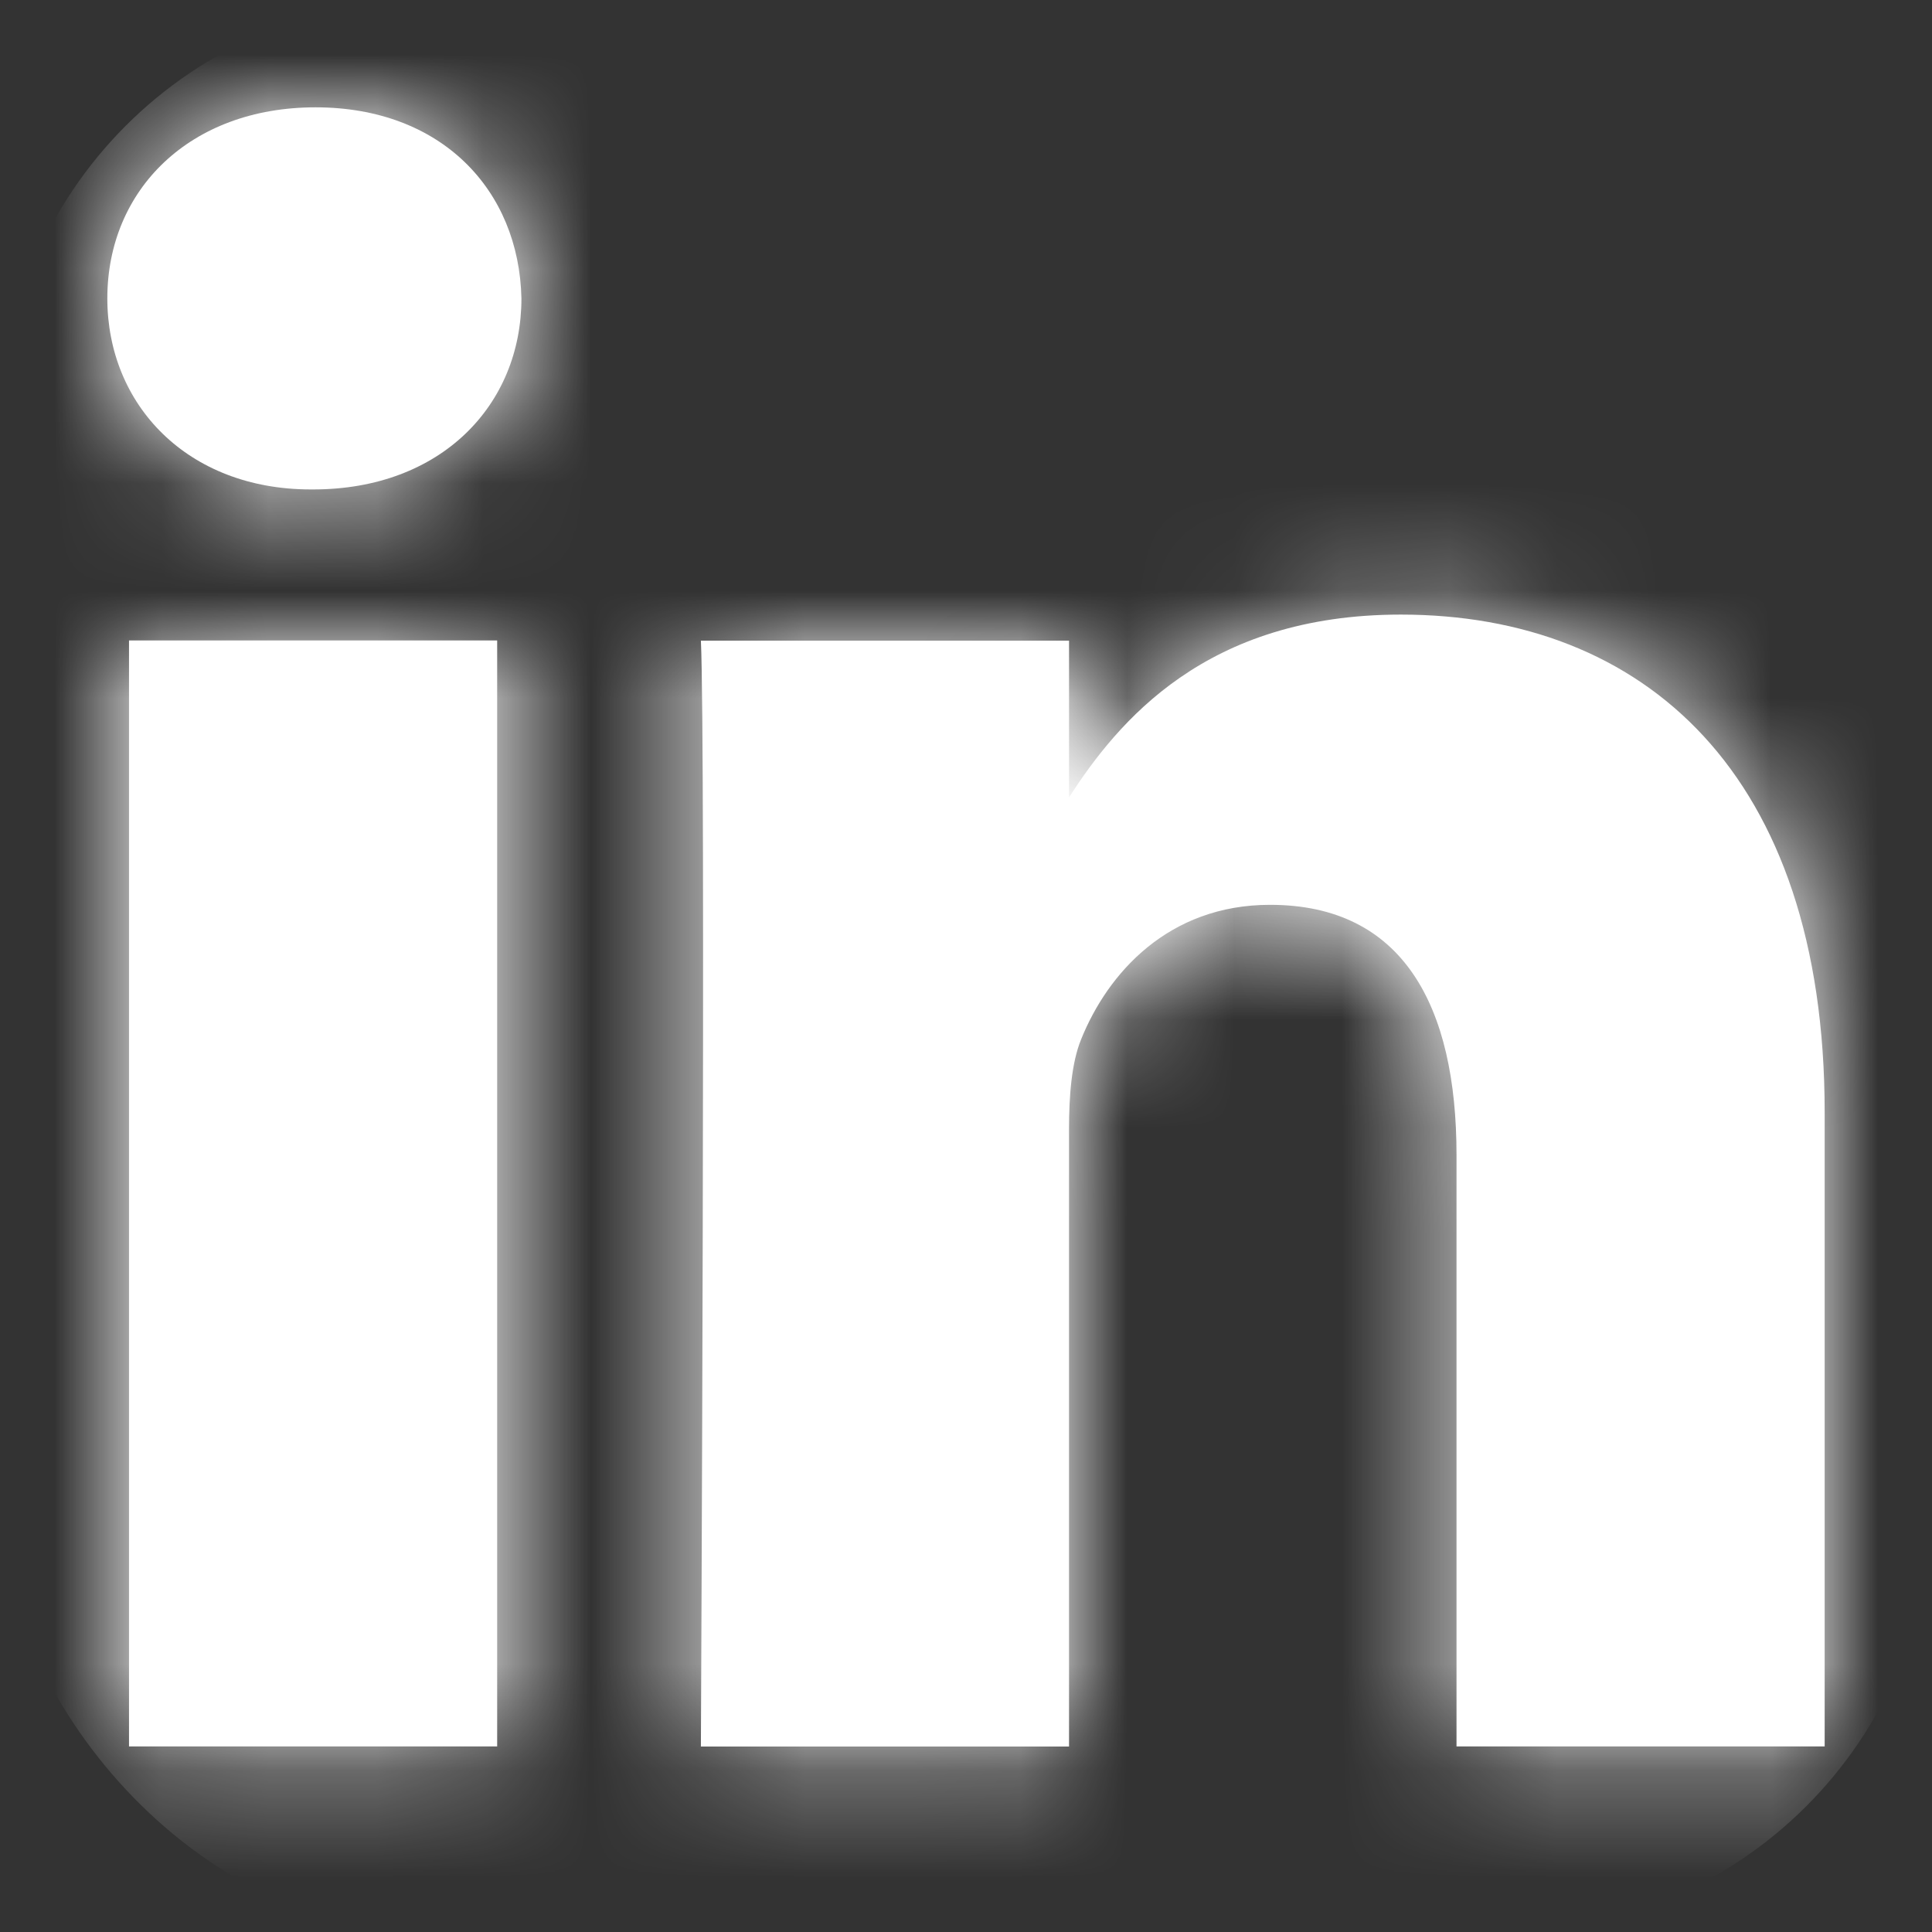
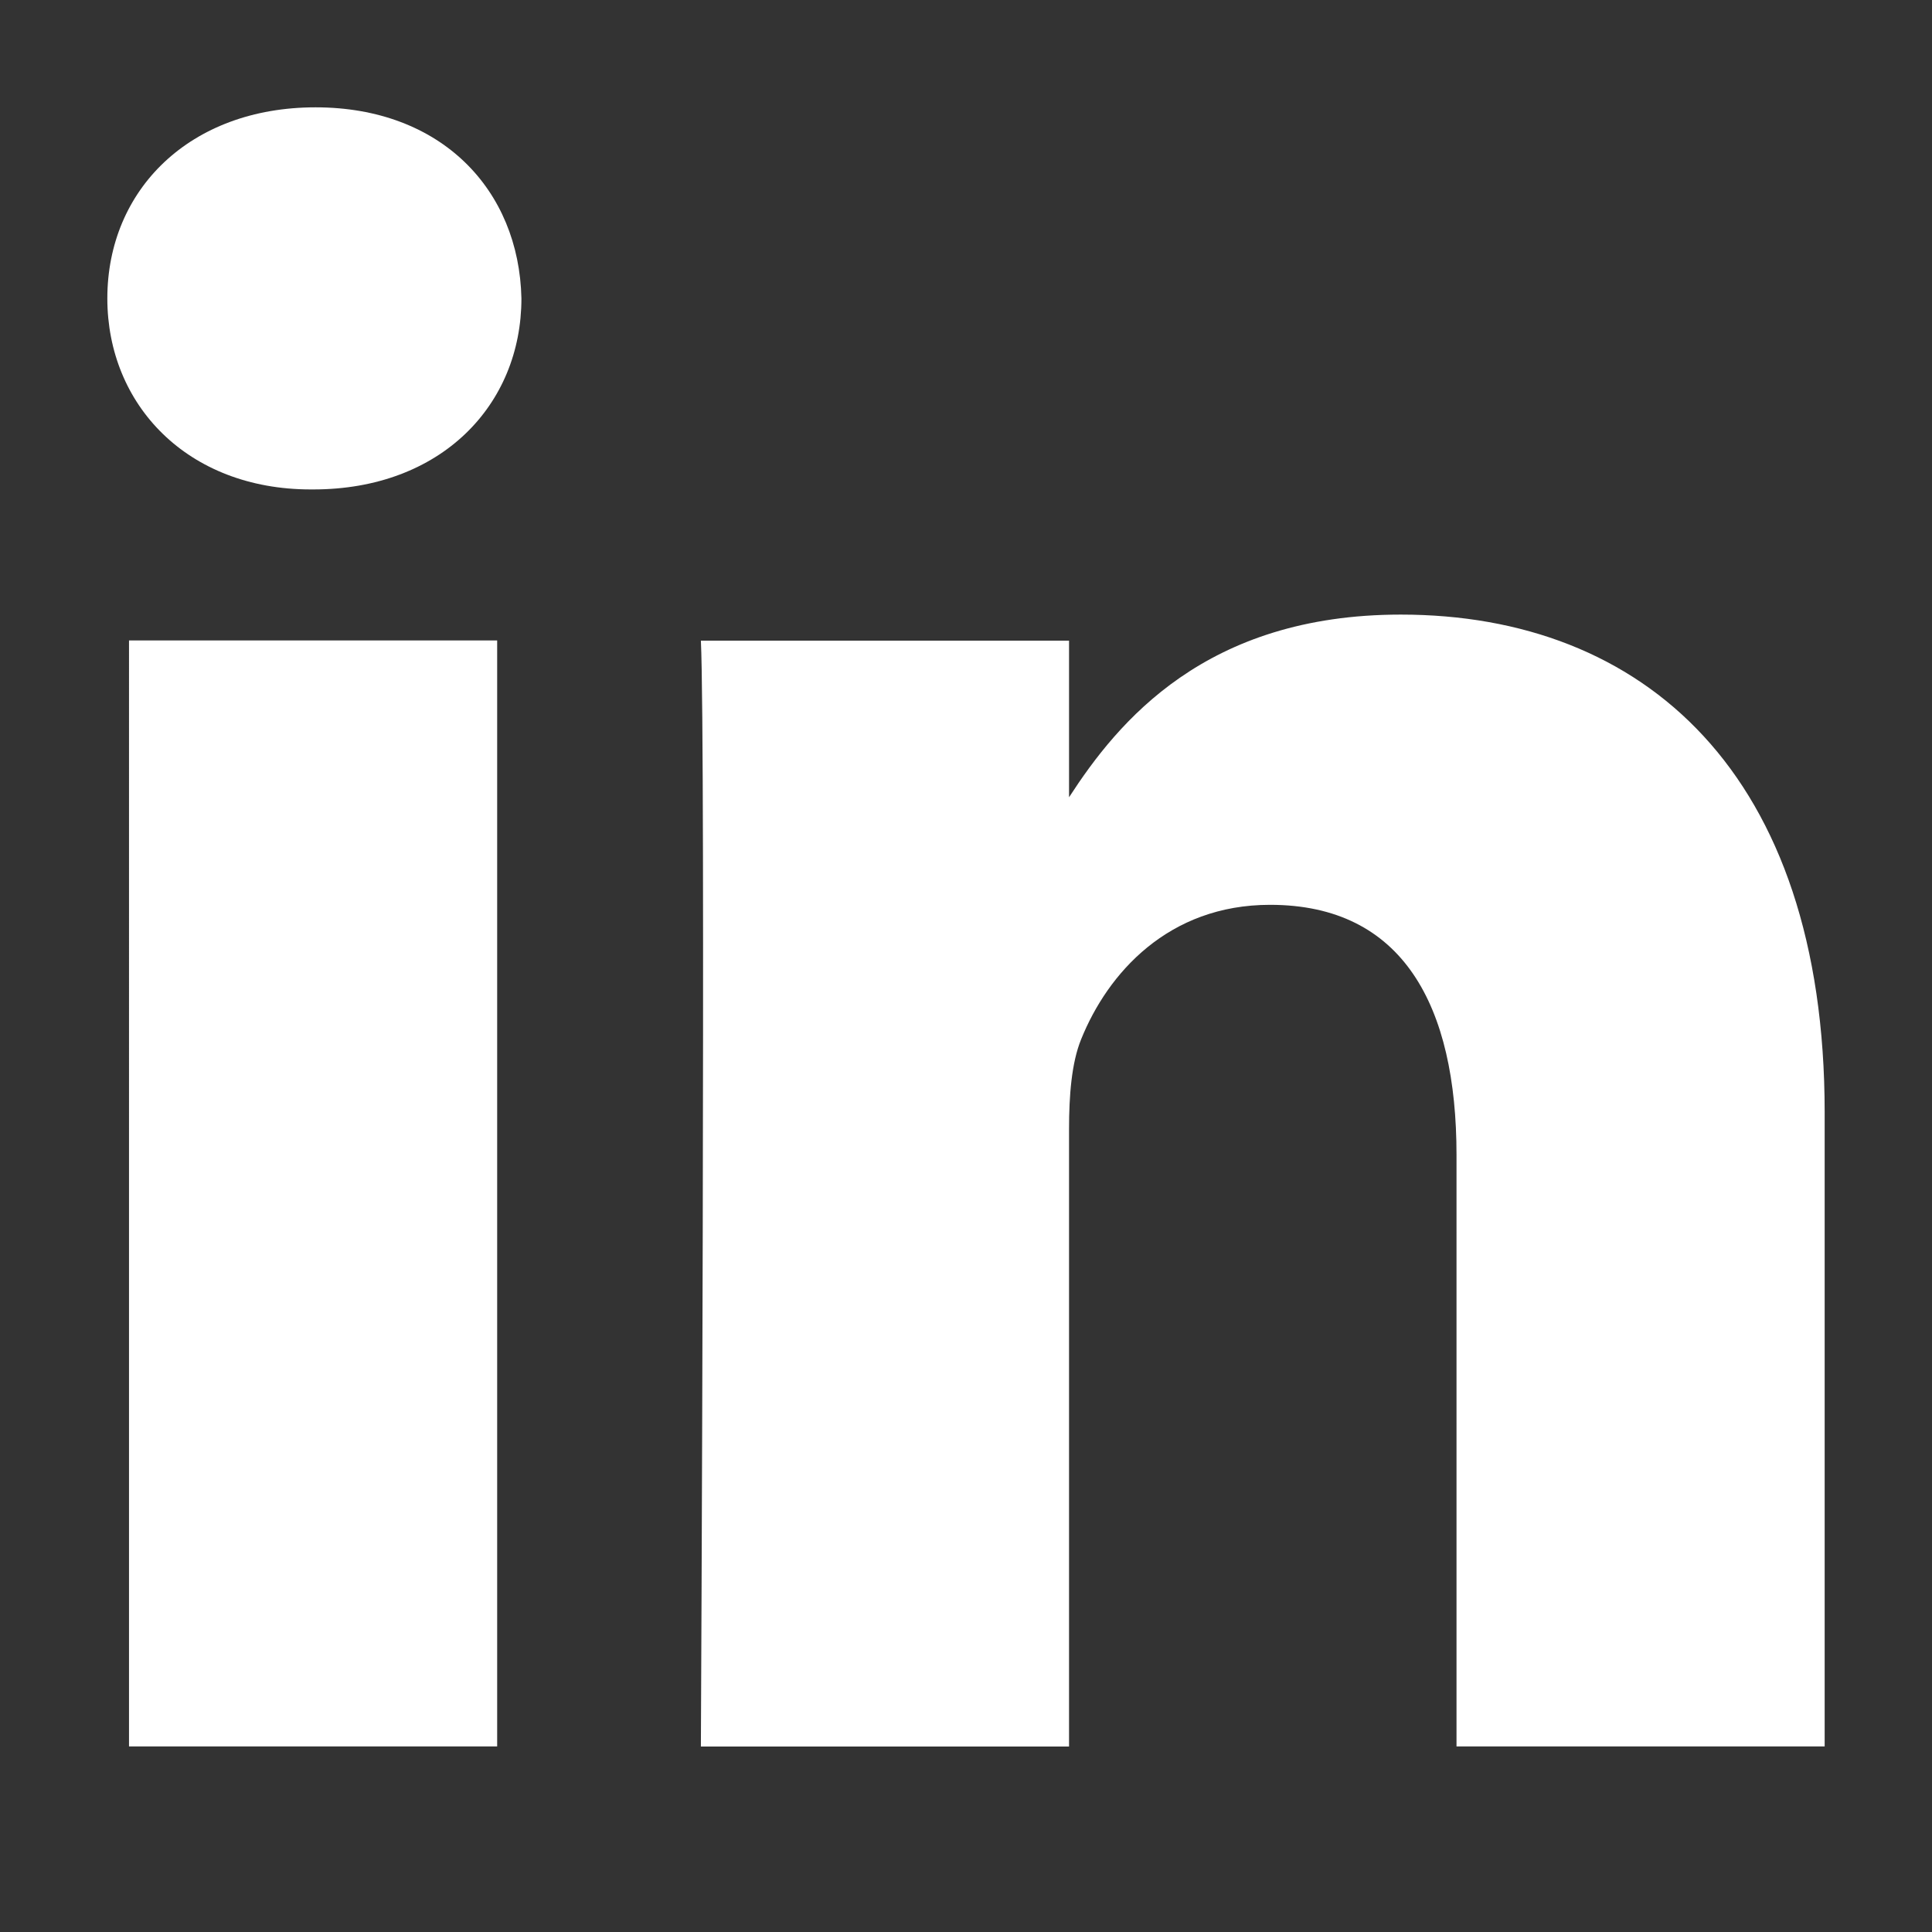
<svg xmlns="http://www.w3.org/2000/svg" xmlns:xlink="http://www.w3.org/1999/xlink" width="18" height="18" viewBox="0 0 18 18">
  <rect x="0" y="0" width="18" height="18" fill="#333333" stroke="none" />
  <defs>
    <path id="a" d="M4.632 5.967v10.304h-3.43V5.967h3.43zm.226-3.187c0 .99-.745 1.78-1.94 1.78h-.022C1.744 4.56 1 3.77 1 2.78 1 1.77 1.767 1 2.94 1s1.896.77 1.918 1.78zM17 10.363v5.908h-3.43V10.76c0-1.385-.496-2.33-1.737-2.33-.948 0-1.512.637-1.76 1.252-.09.22-.113.528-.113.836v5.754H6.53s.046-9.337 0-10.303h3.43v1.459c.455-.702 1.27-1.702 3.091-1.702 2.257 0 3.949 1.473 3.949 4.638z" />
  </defs>
  <g fill="none" fill-rule="evenodd">
    <mask id="b" fill="#fff">
      <use xlink:href="#a" />
    </mask>
    <use fill="#FFF" xlink:href="#a" />
    <g fill="#FFF" mask="url(#b)">
-       <rect width="18" height="18" rx="4" />
-     </g>
+       </g>
  </g>
</svg>